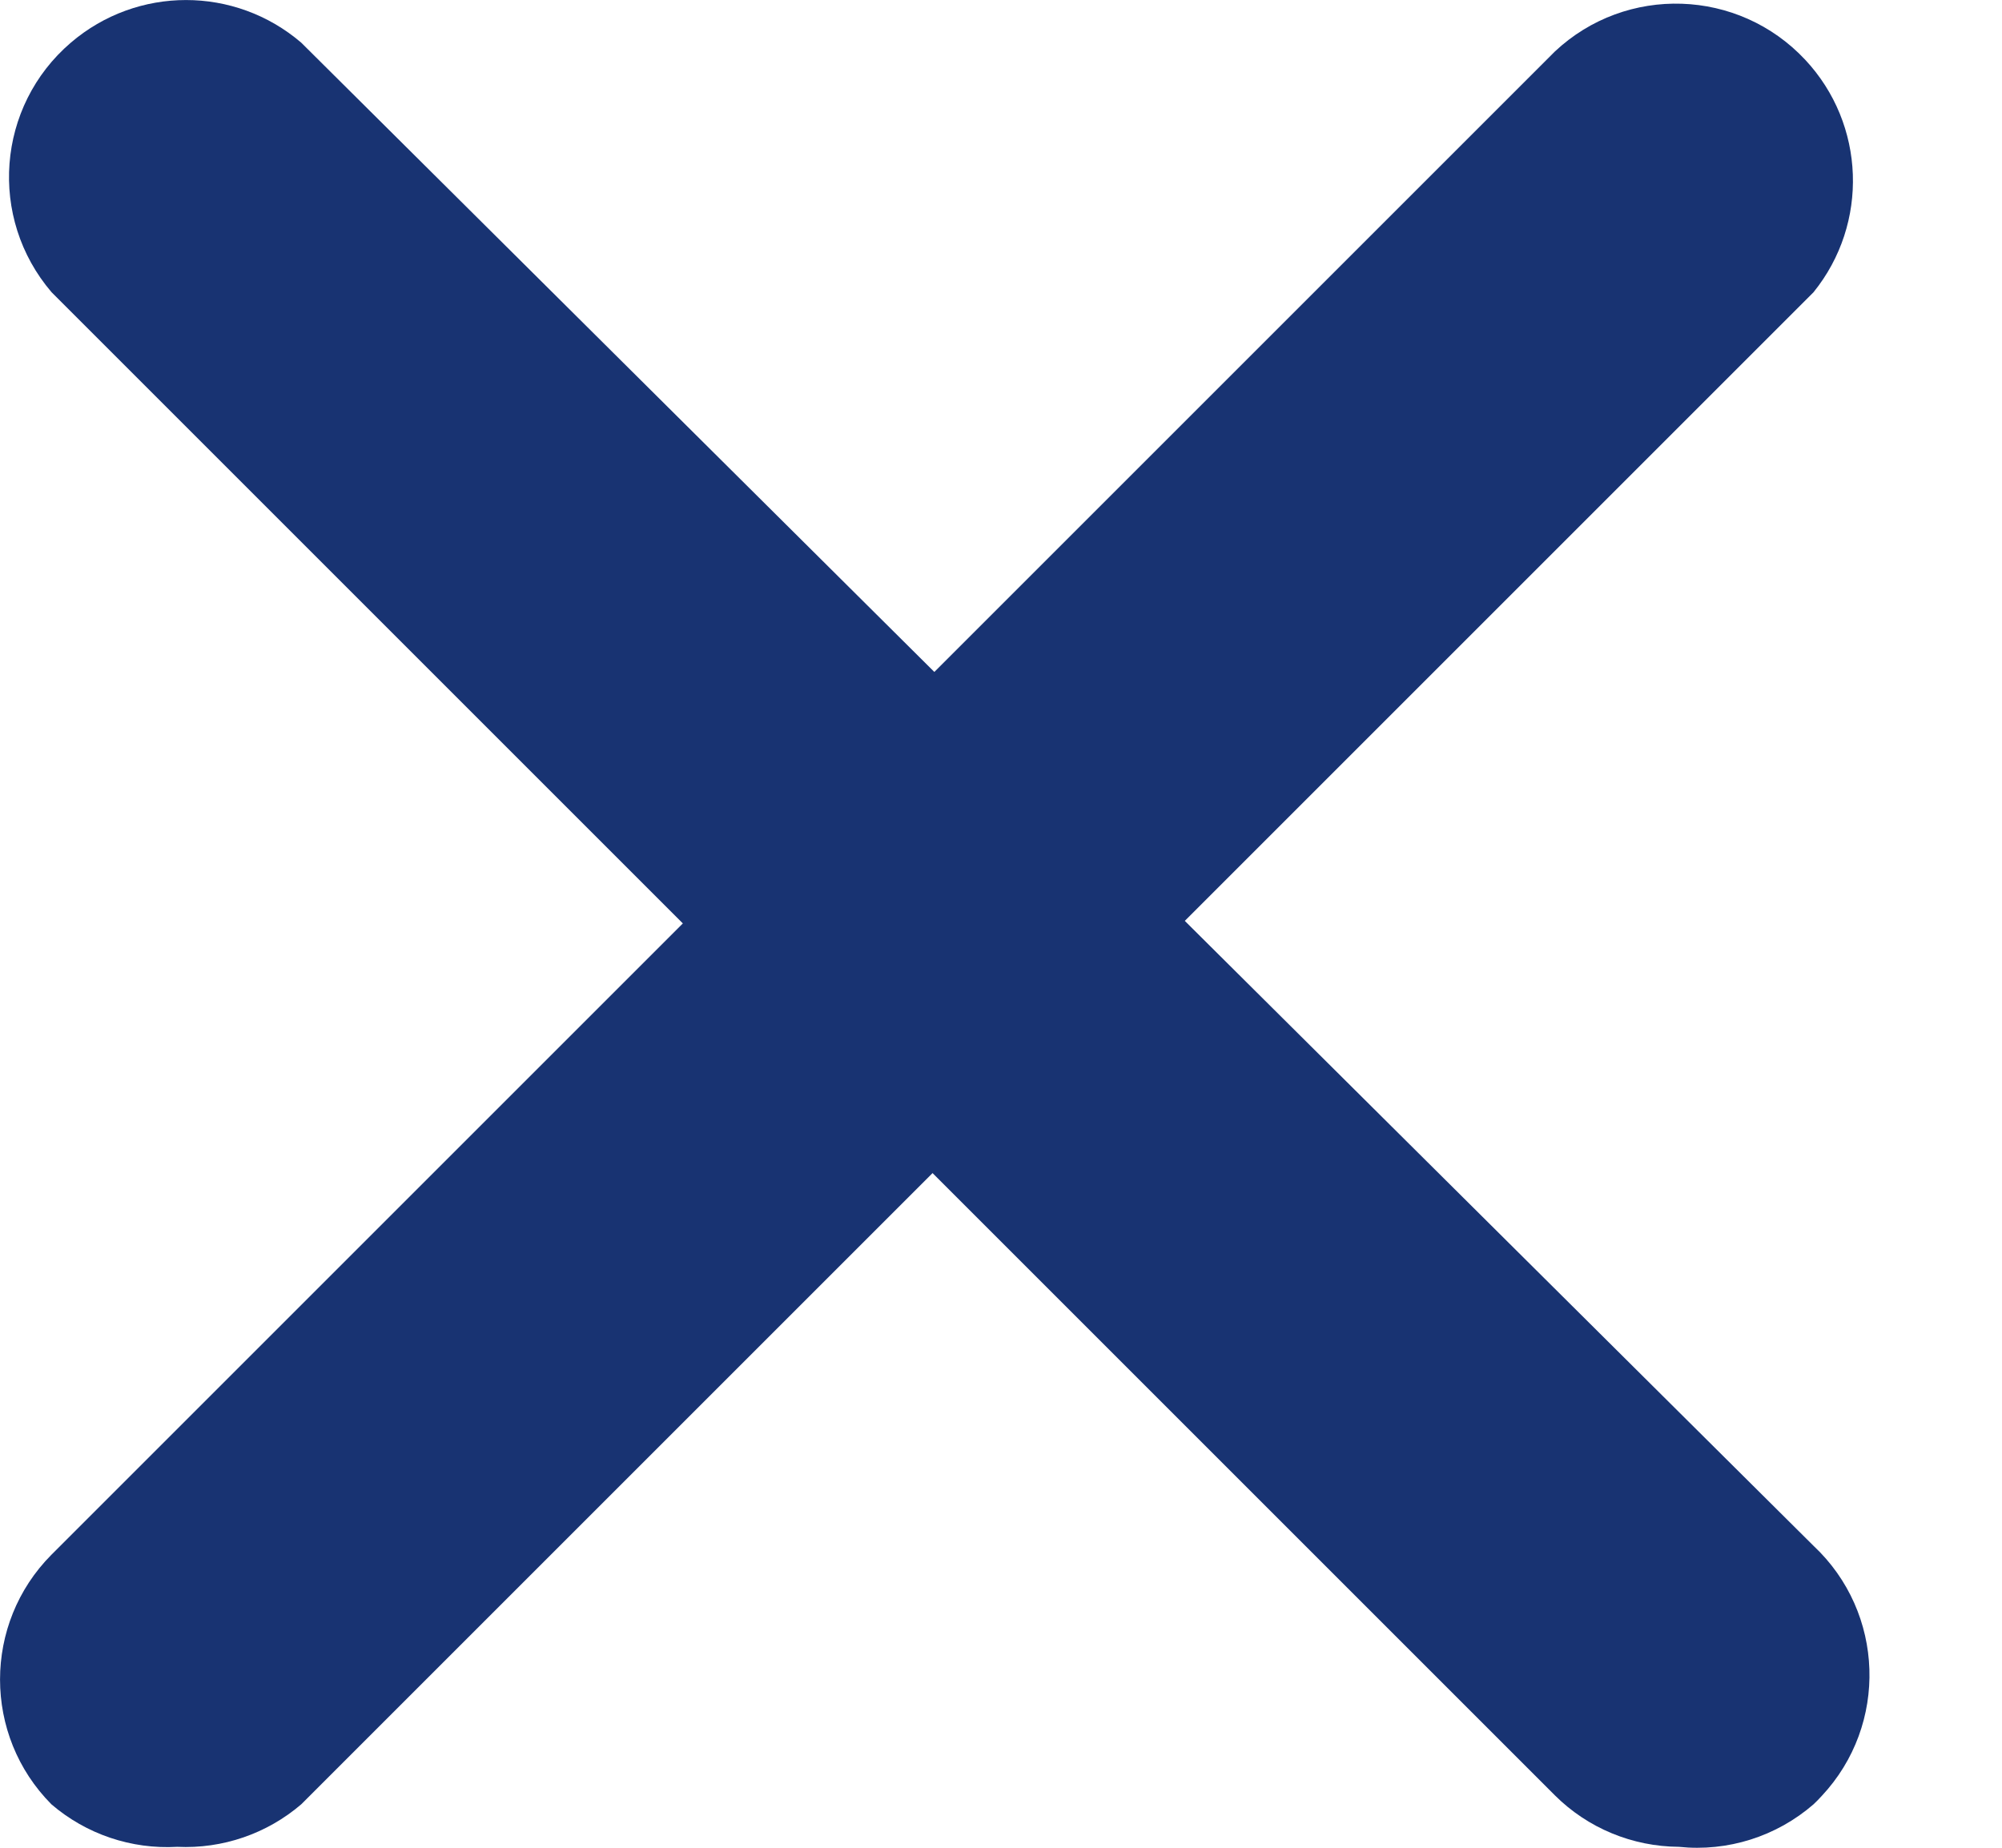
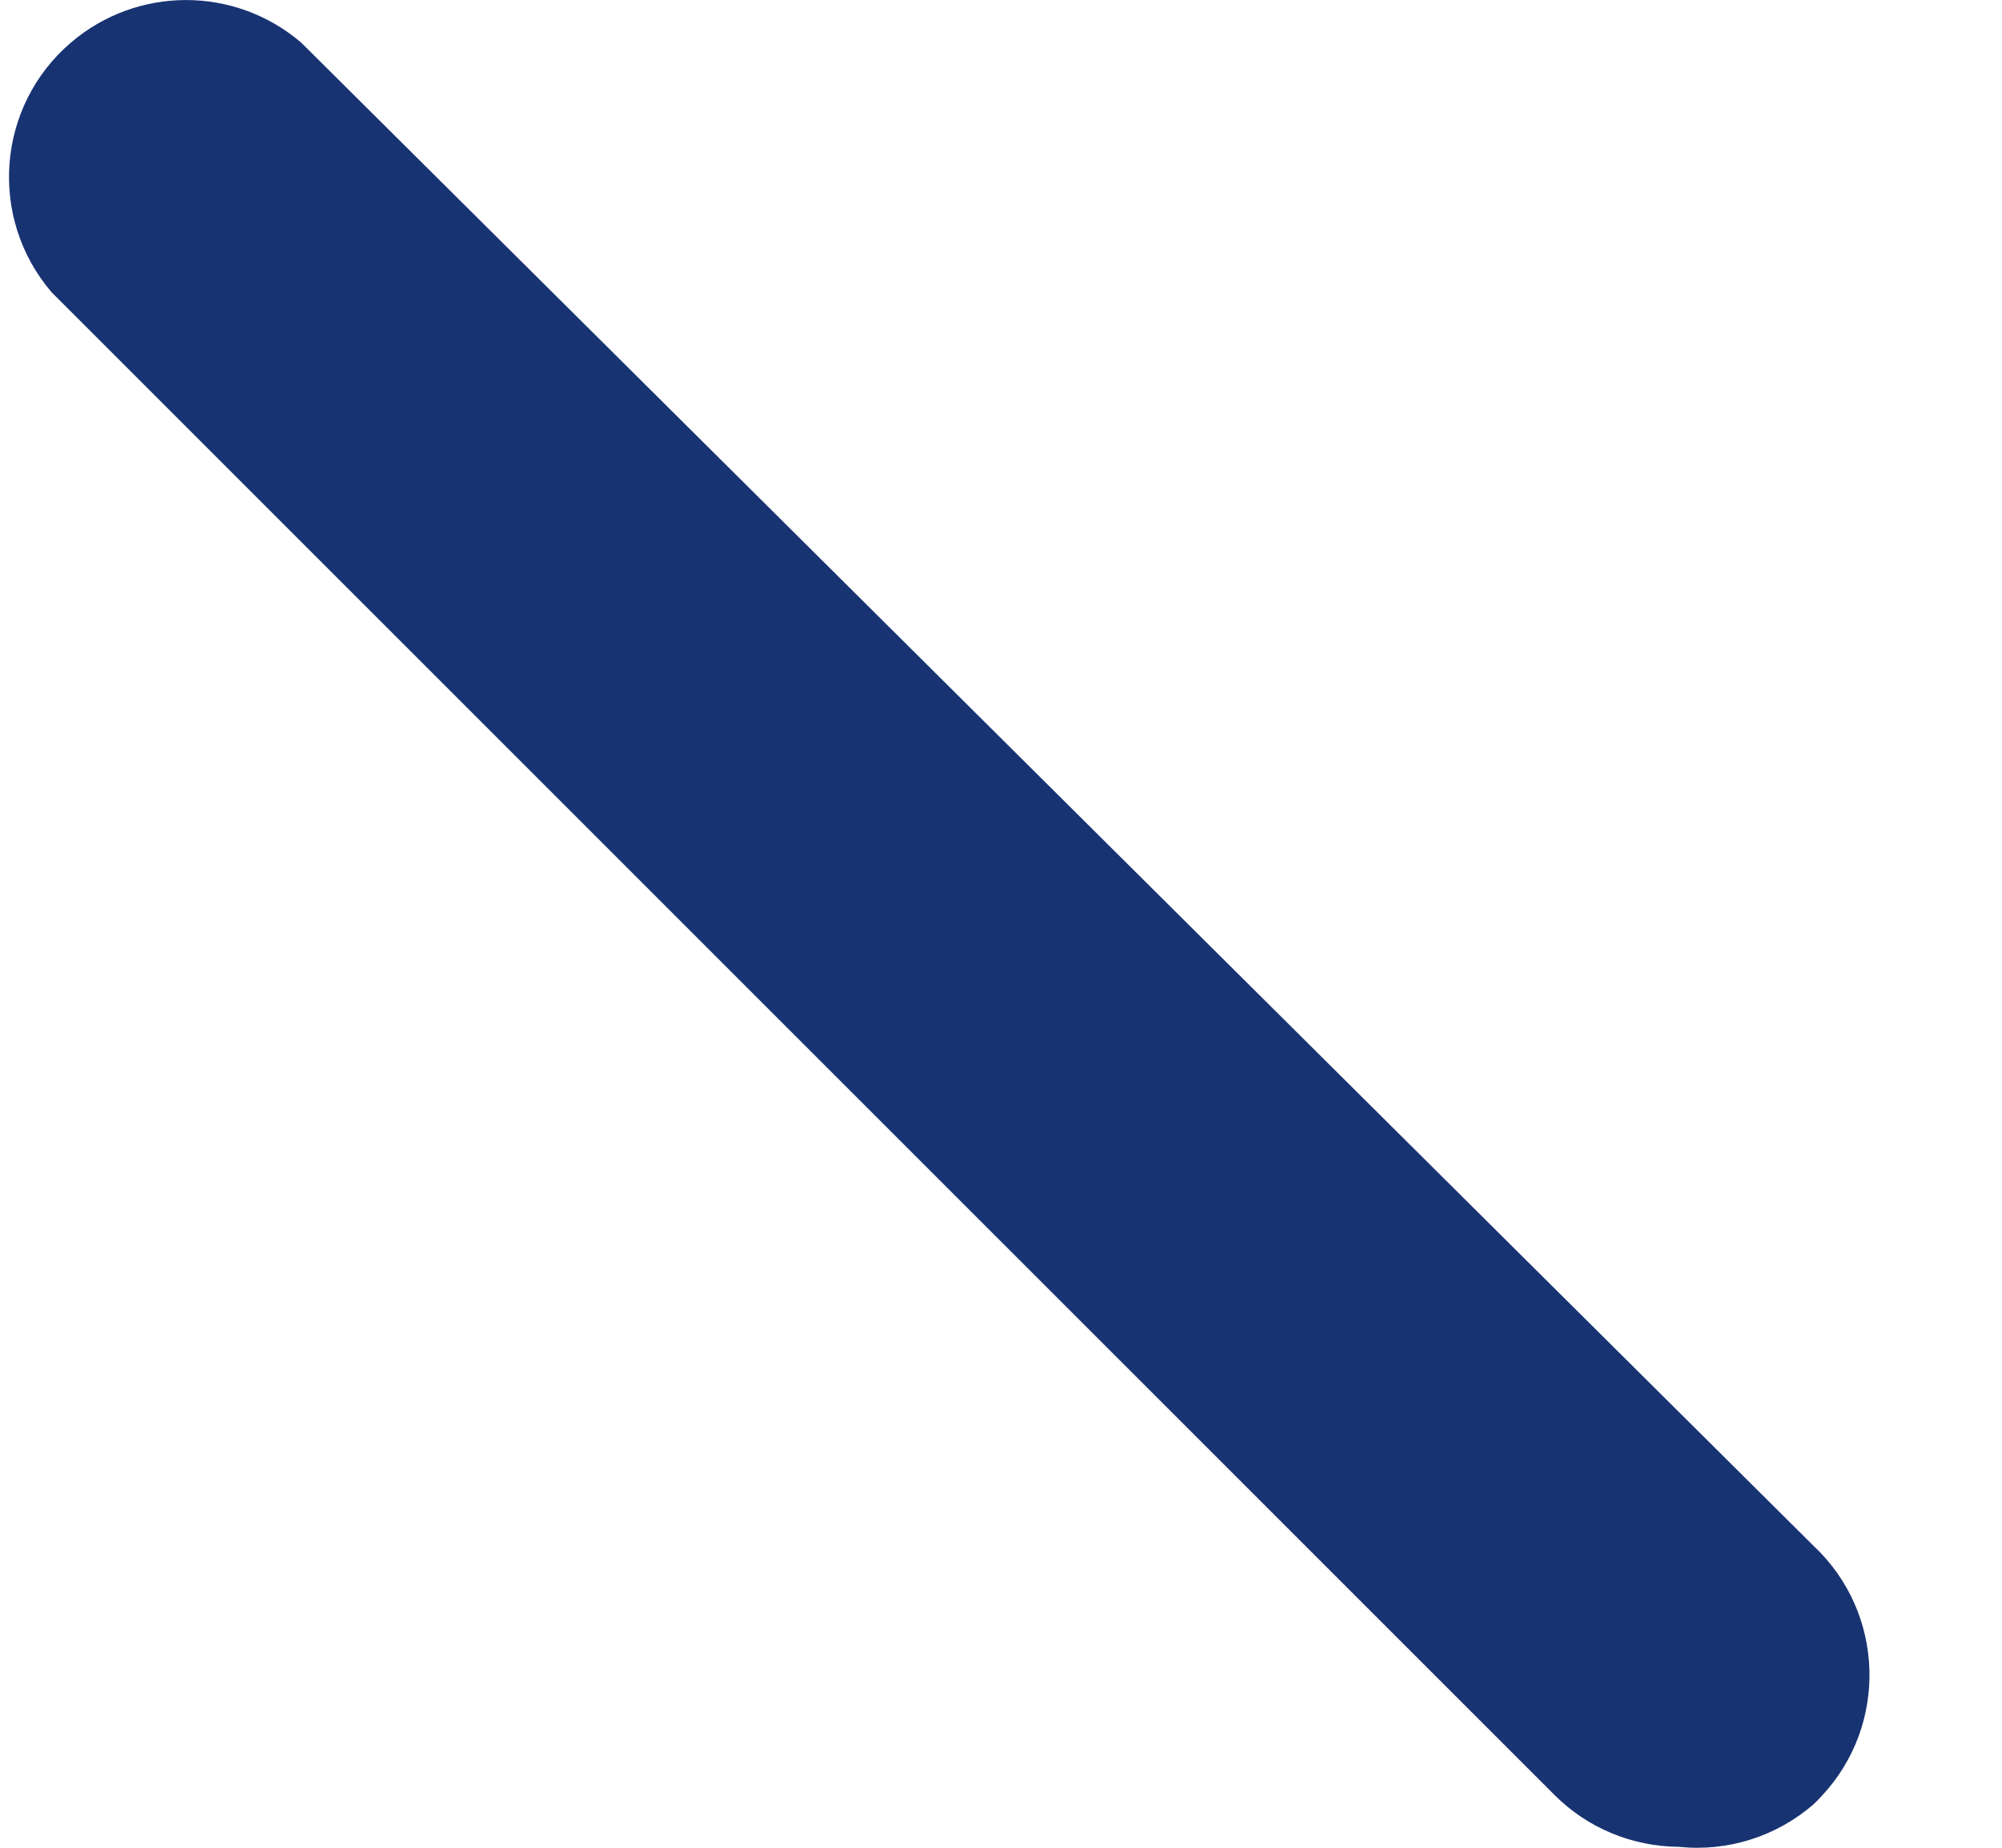
<svg xmlns="http://www.w3.org/2000/svg" width="13" height="12" viewBox="0 0 13 12" fill="none">
-   <path d="M1.151 11.994C0.853 12.011 0.56 11.912 0.334 11.718C-0.111 11.27 -0.111 10.545 0.334 10.097L10.097 0.334C10.56 -0.1 11.288 -0.076 11.722 0.388C12.114 0.807 12.137 1.452 11.776 1.898L1.956 11.718C1.733 11.909 1.445 12.008 1.151 11.994V11.994Z" fill="#183372" />
  <path d="M10.902 11.994C10.6 11.992 10.311 11.873 10.097 11.66L0.335 1.898C-0.078 1.415 -0.022 0.69 0.46 0.277C0.891 -0.092 1.525 -0.092 1.956 0.277L11.776 10.039C12.239 10.473 12.263 11.201 11.829 11.664C11.812 11.683 11.794 11.701 11.776 11.718C11.535 11.927 11.219 12.027 10.902 11.994V11.994Z" fill="#183372" />
</svg>